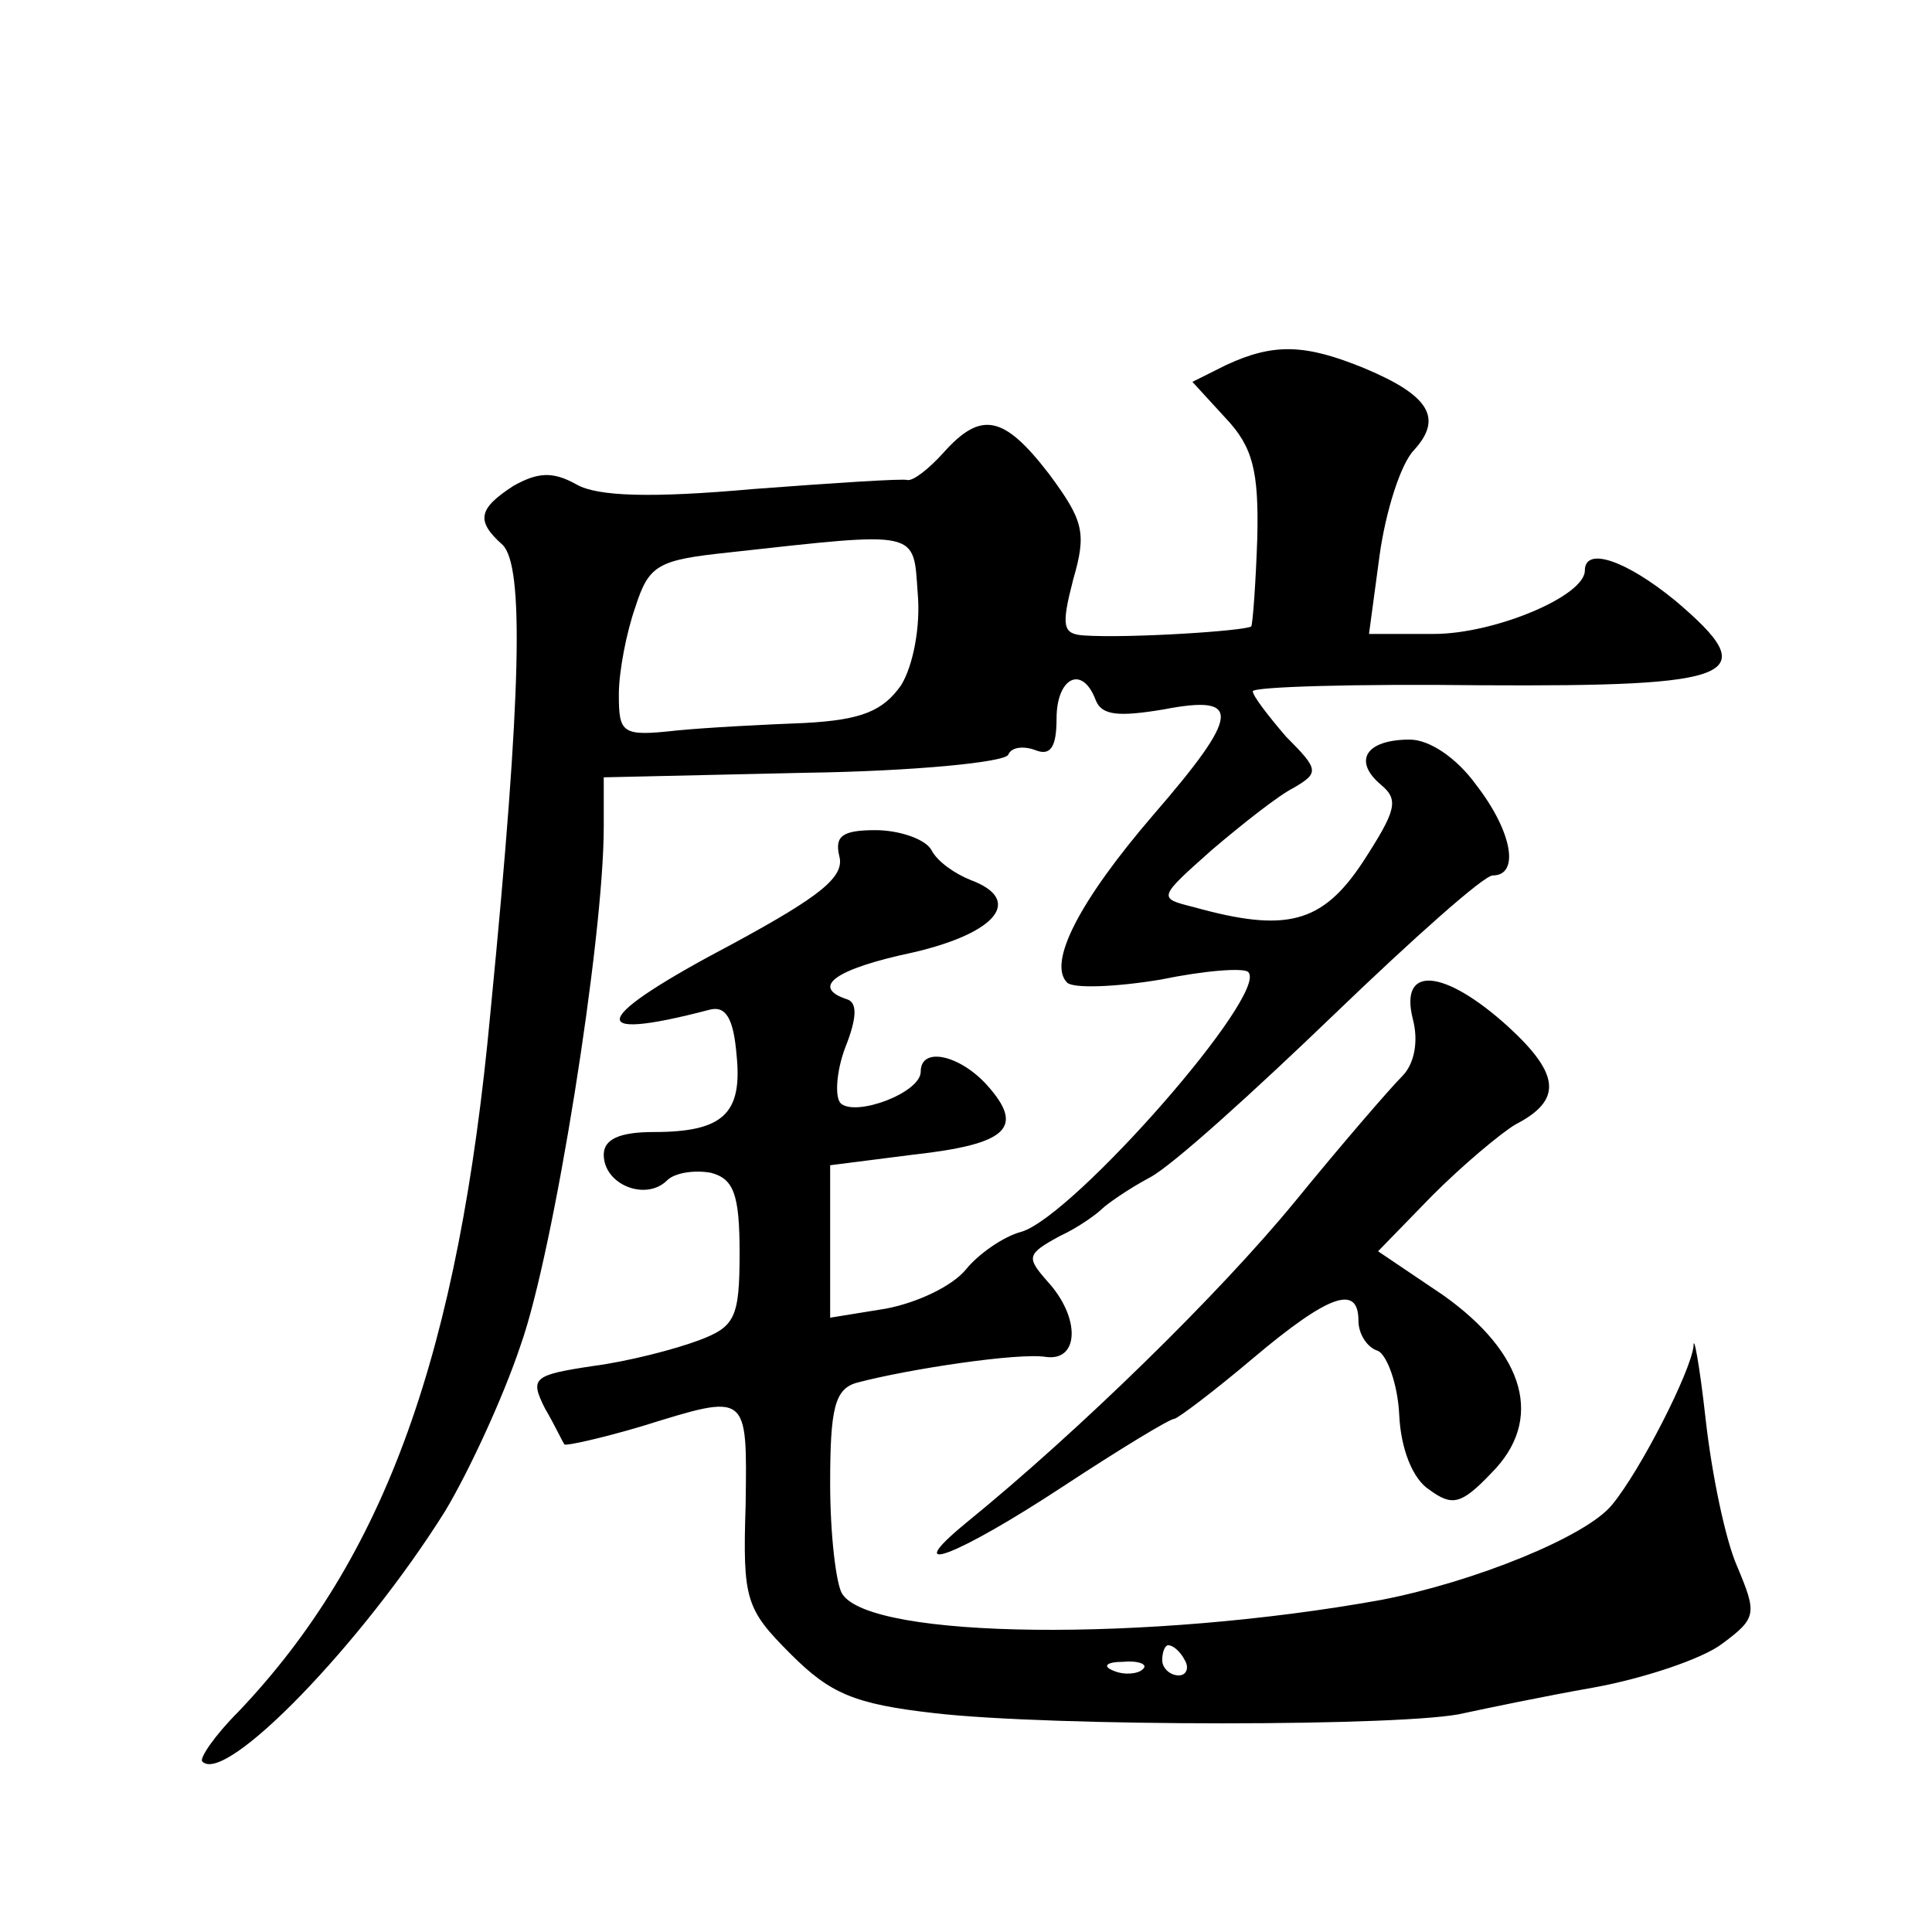
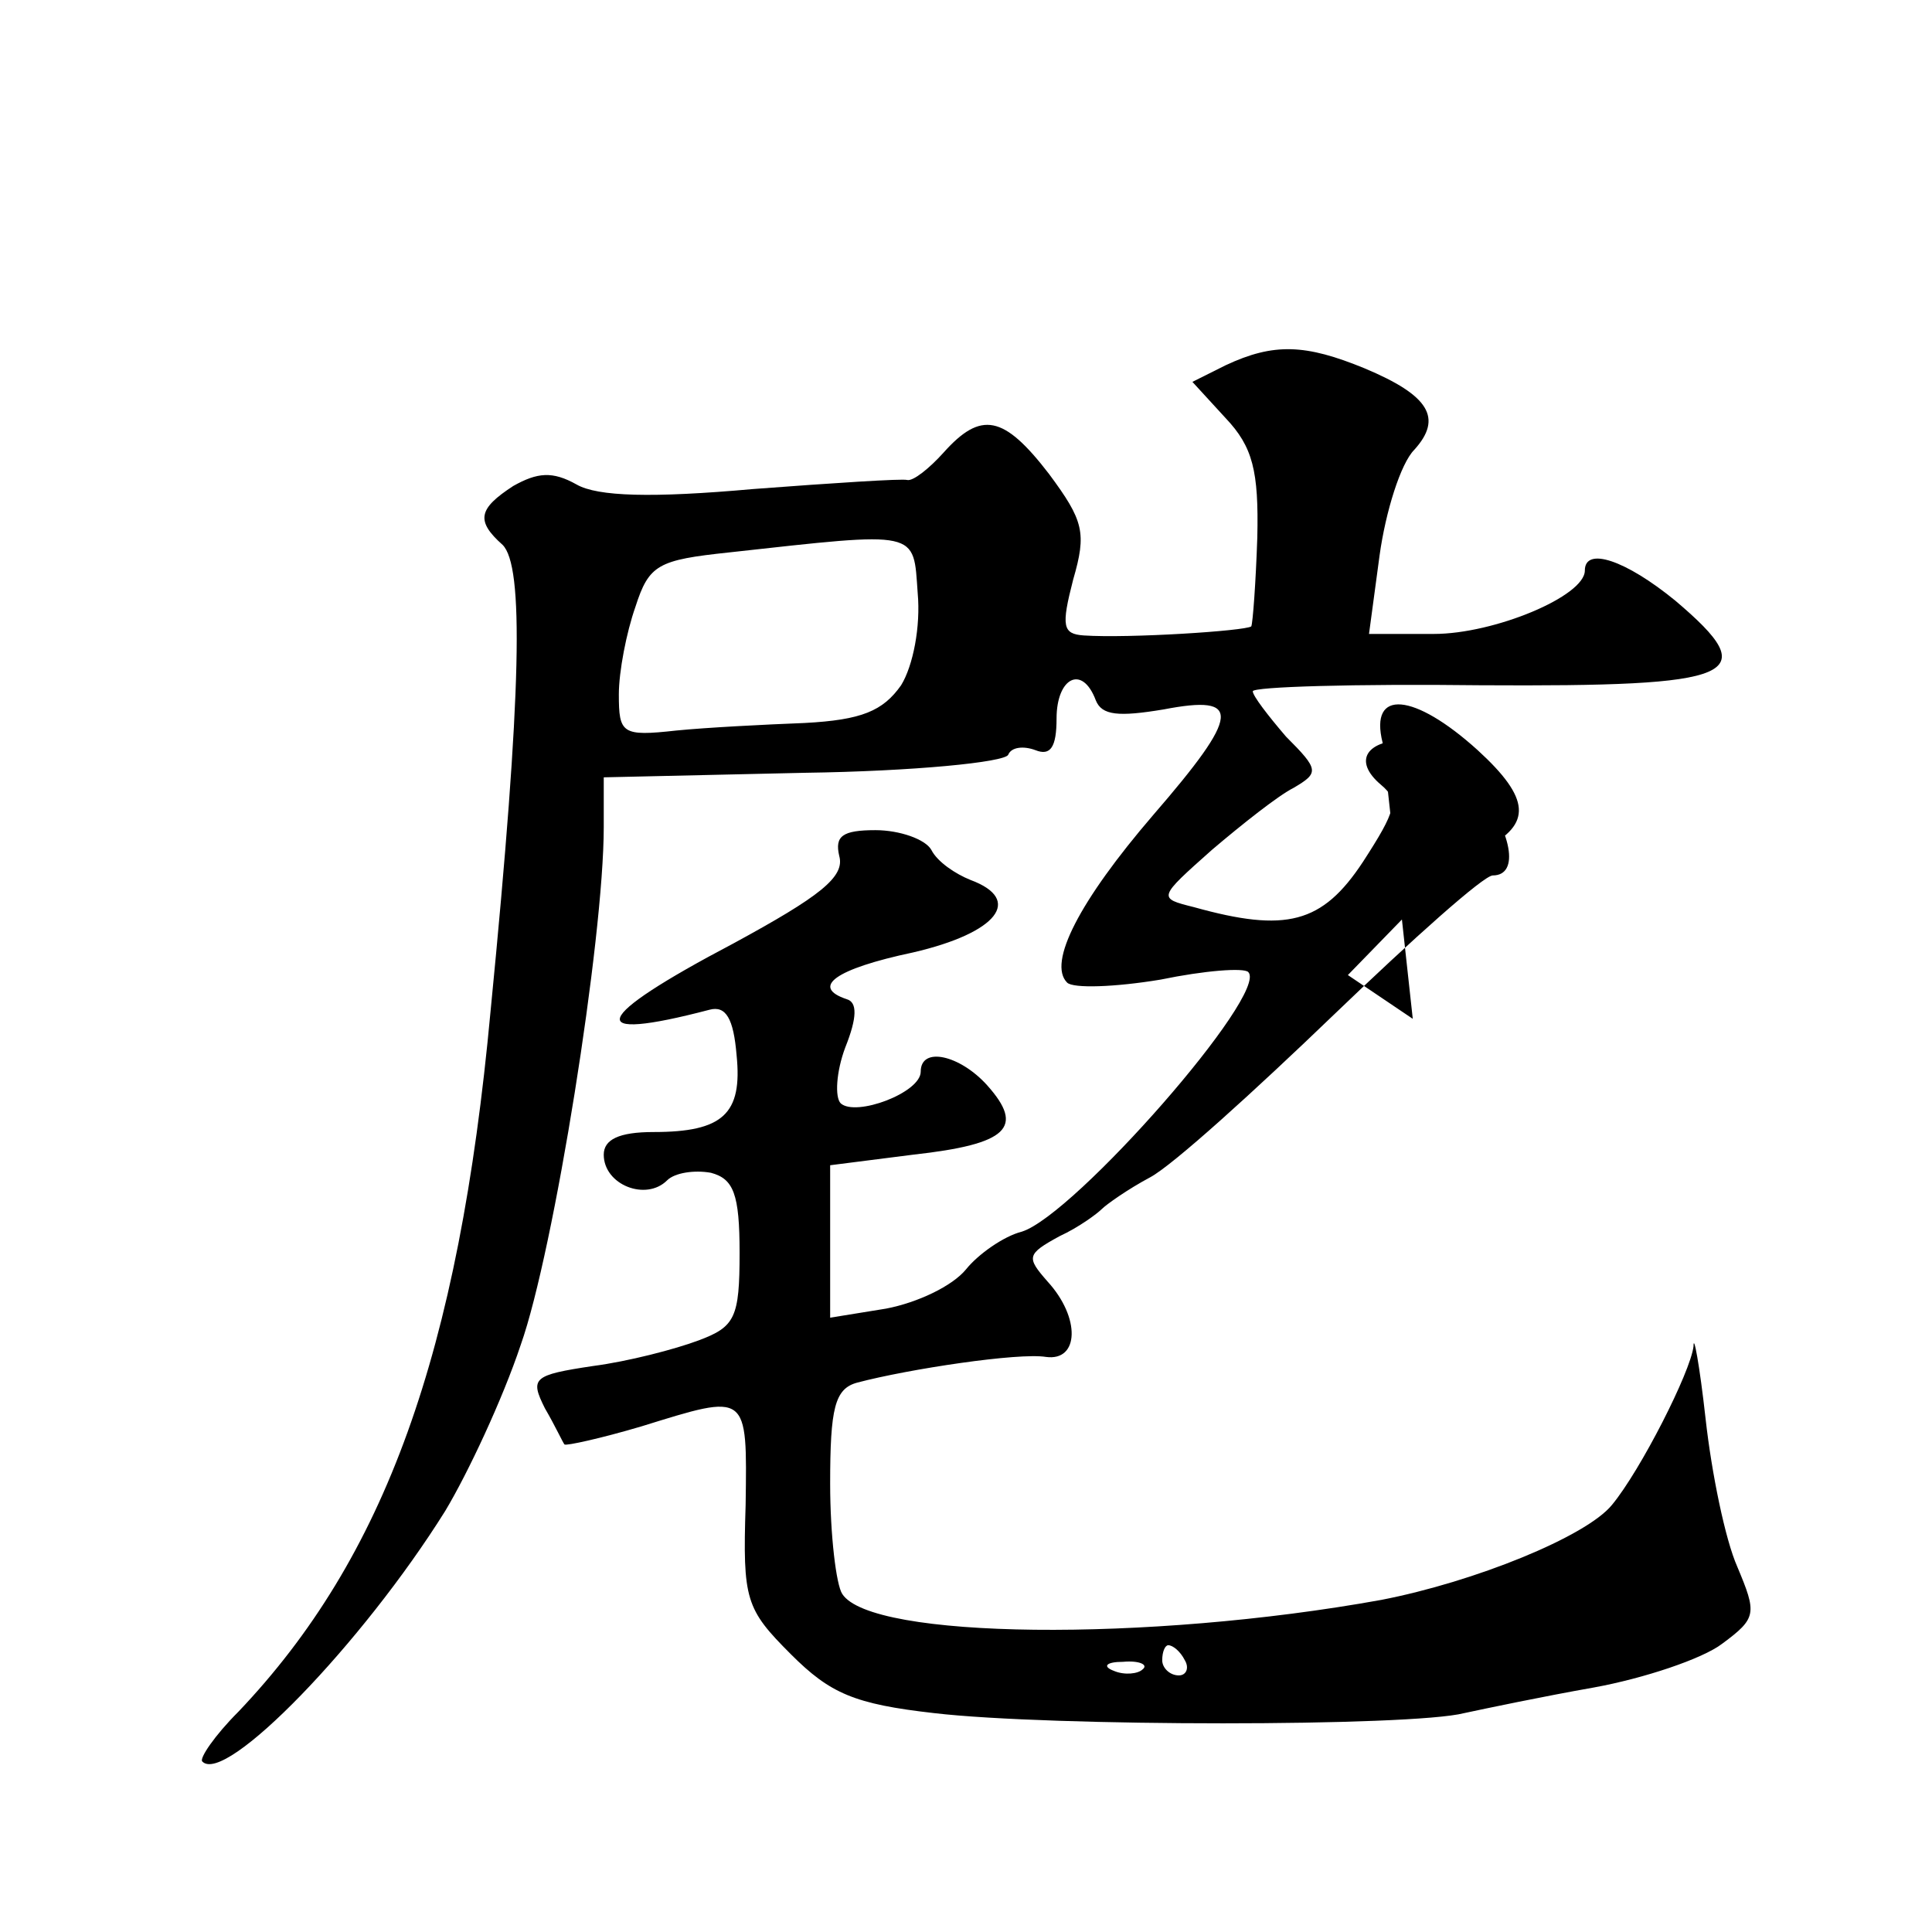
<svg xmlns="http://www.w3.org/2000/svg" version="1.0" width="128pt" height="128pt" viewBox="0 0 128 128" preserveAspectRatio="xMidYMid meet">
  <g transform="translate(0,128) scale(0.1,-0.1)" fill="#0" stroke="none">
-     <path d="M812 1038 l-22 -11 22 -24 c18 -19 22 -35 21 -79 -1 -30 -3 -57 -4 -59 -4 -3 -81 -8 -111 -6 -14 1 -15 6 -7 37 9 31 7 39 -16 70 -30 39 -45 42 -70 14 -9 -10 -20 -19 -24 -18 -3 1 -49 -2 -102 -6 -67 -6 -103 -5 -117 3 -16 9 -26 8 -42 -1 -23 -15 -25 -23 -7 -39 14 -14 13 -95 -8 -309 -21 -227 -70 -362 -167 -464 -16 -16 -26 -31 -24 -33 15 -16 106 78 161 166 15 25 38 74 50 110 22 62 55 269 55 343 l0 33 133 3 c72 1 133 7 135 12 2 5 10 6 18 3 10 -4 14 2 14 21 0 27 17 36 26 12 4 -10 15 -11 45 -6 52 10 51 -3 -7 -70 -49 -57 -70 -98 -57 -111 4 -4 32 -3 62 2 29 6 55 8 58 5 14 -14 -115 -161 -150 -172 -12 -3 -29 -15 -37 -25 -9 -11 -32 -22 -53 -26 l-37 -6 0 51 0 50 55 7 c63 7 74 18 49 46 -18 20 -44 26 -44 9 0 -14 -43 -30 -53 -21 -4 4 -3 21 3 37 8 20 8 30 1 32 -24 8 -8 20 44 31 56 13 73 35 38 48 -10 4 -22 12 -26 20 -4 7 -21 13 -37 13 -22 0 -27 -4 -24 -17 4 -14 -13 -27 -70 -58 -95 -50 -100 -66 -16 -44 11 3 16 -6 18 -30 4 -39 -9 -51 -55 -51 -23 0 -33 -5 -33 -15 0 -20 28 -31 42 -17 5 5 18 7 29 5 15 -4 19 -14 19 -53 0 -43 -3 -49 -27 -58 -16 -6 -47 -14 -70 -17 -40 -6 -42 -8 -32 -28 7 -12 12 -23 13 -24 1 -1 24 4 51 12 71 22 70 23 69 -52 -2 -63 0 -69 30 -99 26 -26 42 -33 95 -39 77 -9 316 -9 351 0 14 3 52 11 86 17 33 6 72 19 85 29 23 17 23 20 10 51 -8 18 -17 62 -21 98 -4 36 -8 57 -8 48 -2 -17 -35 -82 -54 -105 -17 -21 -91 -51 -153 -63 -155 -28 -338 -26 -357 4 -4 6 -8 39 -8 73 0 50 3 63 18 67 34 9 107 20 125 17 22 -3 23 26 1 50 -14 16 -14 18 8 30 13 6 25 15 28 18 3 3 17 13 32 21 15 8 69 57 122 108 52 50 99 92 105 92 18 0 13 29 -11 60 -13 18 -31 30 -44 30 -29 0 -38 -14 -19 -30 12 -10 10 -17 -12 -51 -27 -41 -51 -47 -112 -30 -24 6 -24 6 12 38 20 17 44 36 54 41 17 10 17 12 -5 34 -12 14 -22 27 -22 30 0 3 68 5 151 4 171 -1 188 6 129 56 -33 27 -60 36 -60 20 0 -17 -60 -42 -100 -42 l-43 0 7 52 c4 29 14 61 23 70 19 21 10 36 -33 54 -39 16 -60 17 -92 2z m-215 -212 c-12 -17 -26 -23 -64 -25 -26 -1 -65 -3 -85 -5 -36 -4 -38 -2 -38 24 0 15 5 41 11 58 9 28 15 31 62 36 127 14 122 15 125 -27 2 -22 -3 -48 -11 -61z m188 -646 c3 -5 1 -10 -4 -10 -6 0 -11 5 -11 10 0 6 2 10 4 10 3 0 8 -4 11 -10z m-28 -6 c-3 -3 -12 -4 -19 -1 -8 3 -5 6 6 6 11 1 17 -2 13 -5z M936 605 c4 -15 1 -30 -7 -38 -8 -8 -40 -45 -71 -83 -50 -61 -143 -152 -218 -213 -45 -37 -6 -22 64 24 38 25 71 45 74 45 2 0 26 18 52 40 51 43 70 49 70 25 0 -9 6 -18 13 -20 6 -3 13 -22 14 -42 1 -23 9 -43 20 -50 15 -11 21 -10 41 11 35 35 23 79 -32 118 l-43 29 36 37 c20 20 45 41 55 47 31 16 30 33 -5 65 -42 38 -72 41 -63 5z" />
+     <path d="M812 1038 l-22 -11 22 -24 c18 -19 22 -35 21 -79 -1 -30 -3 -57 -4 -59 -4 -3 -81 -8 -111 -6 -14 1 -15 6 -7 37 9 31 7 39 -16 70 -30 39 -45 42 -70 14 -9 -10 -20 -19 -24 -18 -3 1 -49 -2 -102 -6 -67 -6 -103 -5 -117 3 -16 9 -26 8 -42 -1 -23 -15 -25 -23 -7 -39 14 -14 13 -95 -8 -309 -21 -227 -70 -362 -167 -464 -16 -16 -26 -31 -24 -33 15 -16 106 78 161 166 15 25 38 74 50 110 22 62 55 269 55 343 l0 33 133 3 c72 1 133 7 135 12 2 5 10 6 18 3 10 -4 14 2 14 21 0 27 17 36 26 12 4 -10 15 -11 45 -6 52 10 51 -3 -7 -70 -49 -57 -70 -98 -57 -111 4 -4 32 -3 62 2 29 6 55 8 58 5 14 -14 -115 -161 -150 -172 -12 -3 -29 -15 -37 -25 -9 -11 -32 -22 -53 -26 l-37 -6 0 51 0 50 55 7 c63 7 74 18 49 46 -18 20 -44 26 -44 9 0 -14 -43 -30 -53 -21 -4 4 -3 21 3 37 8 20 8 30 1 32 -24 8 -8 20 44 31 56 13 73 35 38 48 -10 4 -22 12 -26 20 -4 7 -21 13 -37 13 -22 0 -27 -4 -24 -17 4 -14 -13 -27 -70 -58 -95 -50 -100 -66 -16 -44 11 3 16 -6 18 -30 4 -39 -9 -51 -55 -51 -23 0 -33 -5 -33 -15 0 -20 28 -31 42 -17 5 5 18 7 29 5 15 -4 19 -14 19 -53 0 -43 -3 -49 -27 -58 -16 -6 -47 -14 -70 -17 -40 -6 -42 -8 -32 -28 7 -12 12 -23 13 -24 1 -1 24 4 51 12 71 22 70 23 69 -52 -2 -63 0 -69 30 -99 26 -26 42 -33 95 -39 77 -9 316 -9 351 0 14 3 52 11 86 17 33 6 72 19 85 29 23 17 23 20 10 51 -8 18 -17 62 -21 98 -4 36 -8 57 -8 48 -2 -17 -35 -82 -54 -105 -17 -21 -91 -51 -153 -63 -155 -28 -338 -26 -357 4 -4 6 -8 39 -8 73 0 50 3 63 18 67 34 9 107 20 125 17 22 -3 23 26 1 50 -14 16 -14 18 8 30 13 6 25 15 28 18 3 3 17 13 32 21 15 8 69 57 122 108 52 50 99 92 105 92 18 0 13 29 -11 60 -13 18 -31 30 -44 30 -29 0 -38 -14 -19 -30 12 -10 10 -17 -12 -51 -27 -41 -51 -47 -112 -30 -24 6 -24 6 12 38 20 17 44 36 54 41 17 10 17 12 -5 34 -12 14 -22 27 -22 30 0 3 68 5 151 4 171 -1 188 6 129 56 -33 27 -60 36 -60 20 0 -17 -60 -42 -100 -42 l-43 0 7 52 c4 29 14 61 23 70 19 21 10 36 -33 54 -39 16 -60 17 -92 2z m-215 -212 c-12 -17 -26 -23 -64 -25 -26 -1 -65 -3 -85 -5 -36 -4 -38 -2 -38 24 0 15 5 41 11 58 9 28 15 31 62 36 127 14 122 15 125 -27 2 -22 -3 -48 -11 -61z m188 -646 c3 -5 1 -10 -4 -10 -6 0 -11 5 -11 10 0 6 2 10 4 10 3 0 8 -4 11 -10z m-28 -6 c-3 -3 -12 -4 -19 -1 -8 3 -5 6 6 6 11 1 17 -2 13 -5z M936 605 l-43 29 36 37 c20 20 45 41 55 47 31 16 30 33 -5 65 -42 38 -72 41 -63 5z" />
  </g>
</svg>